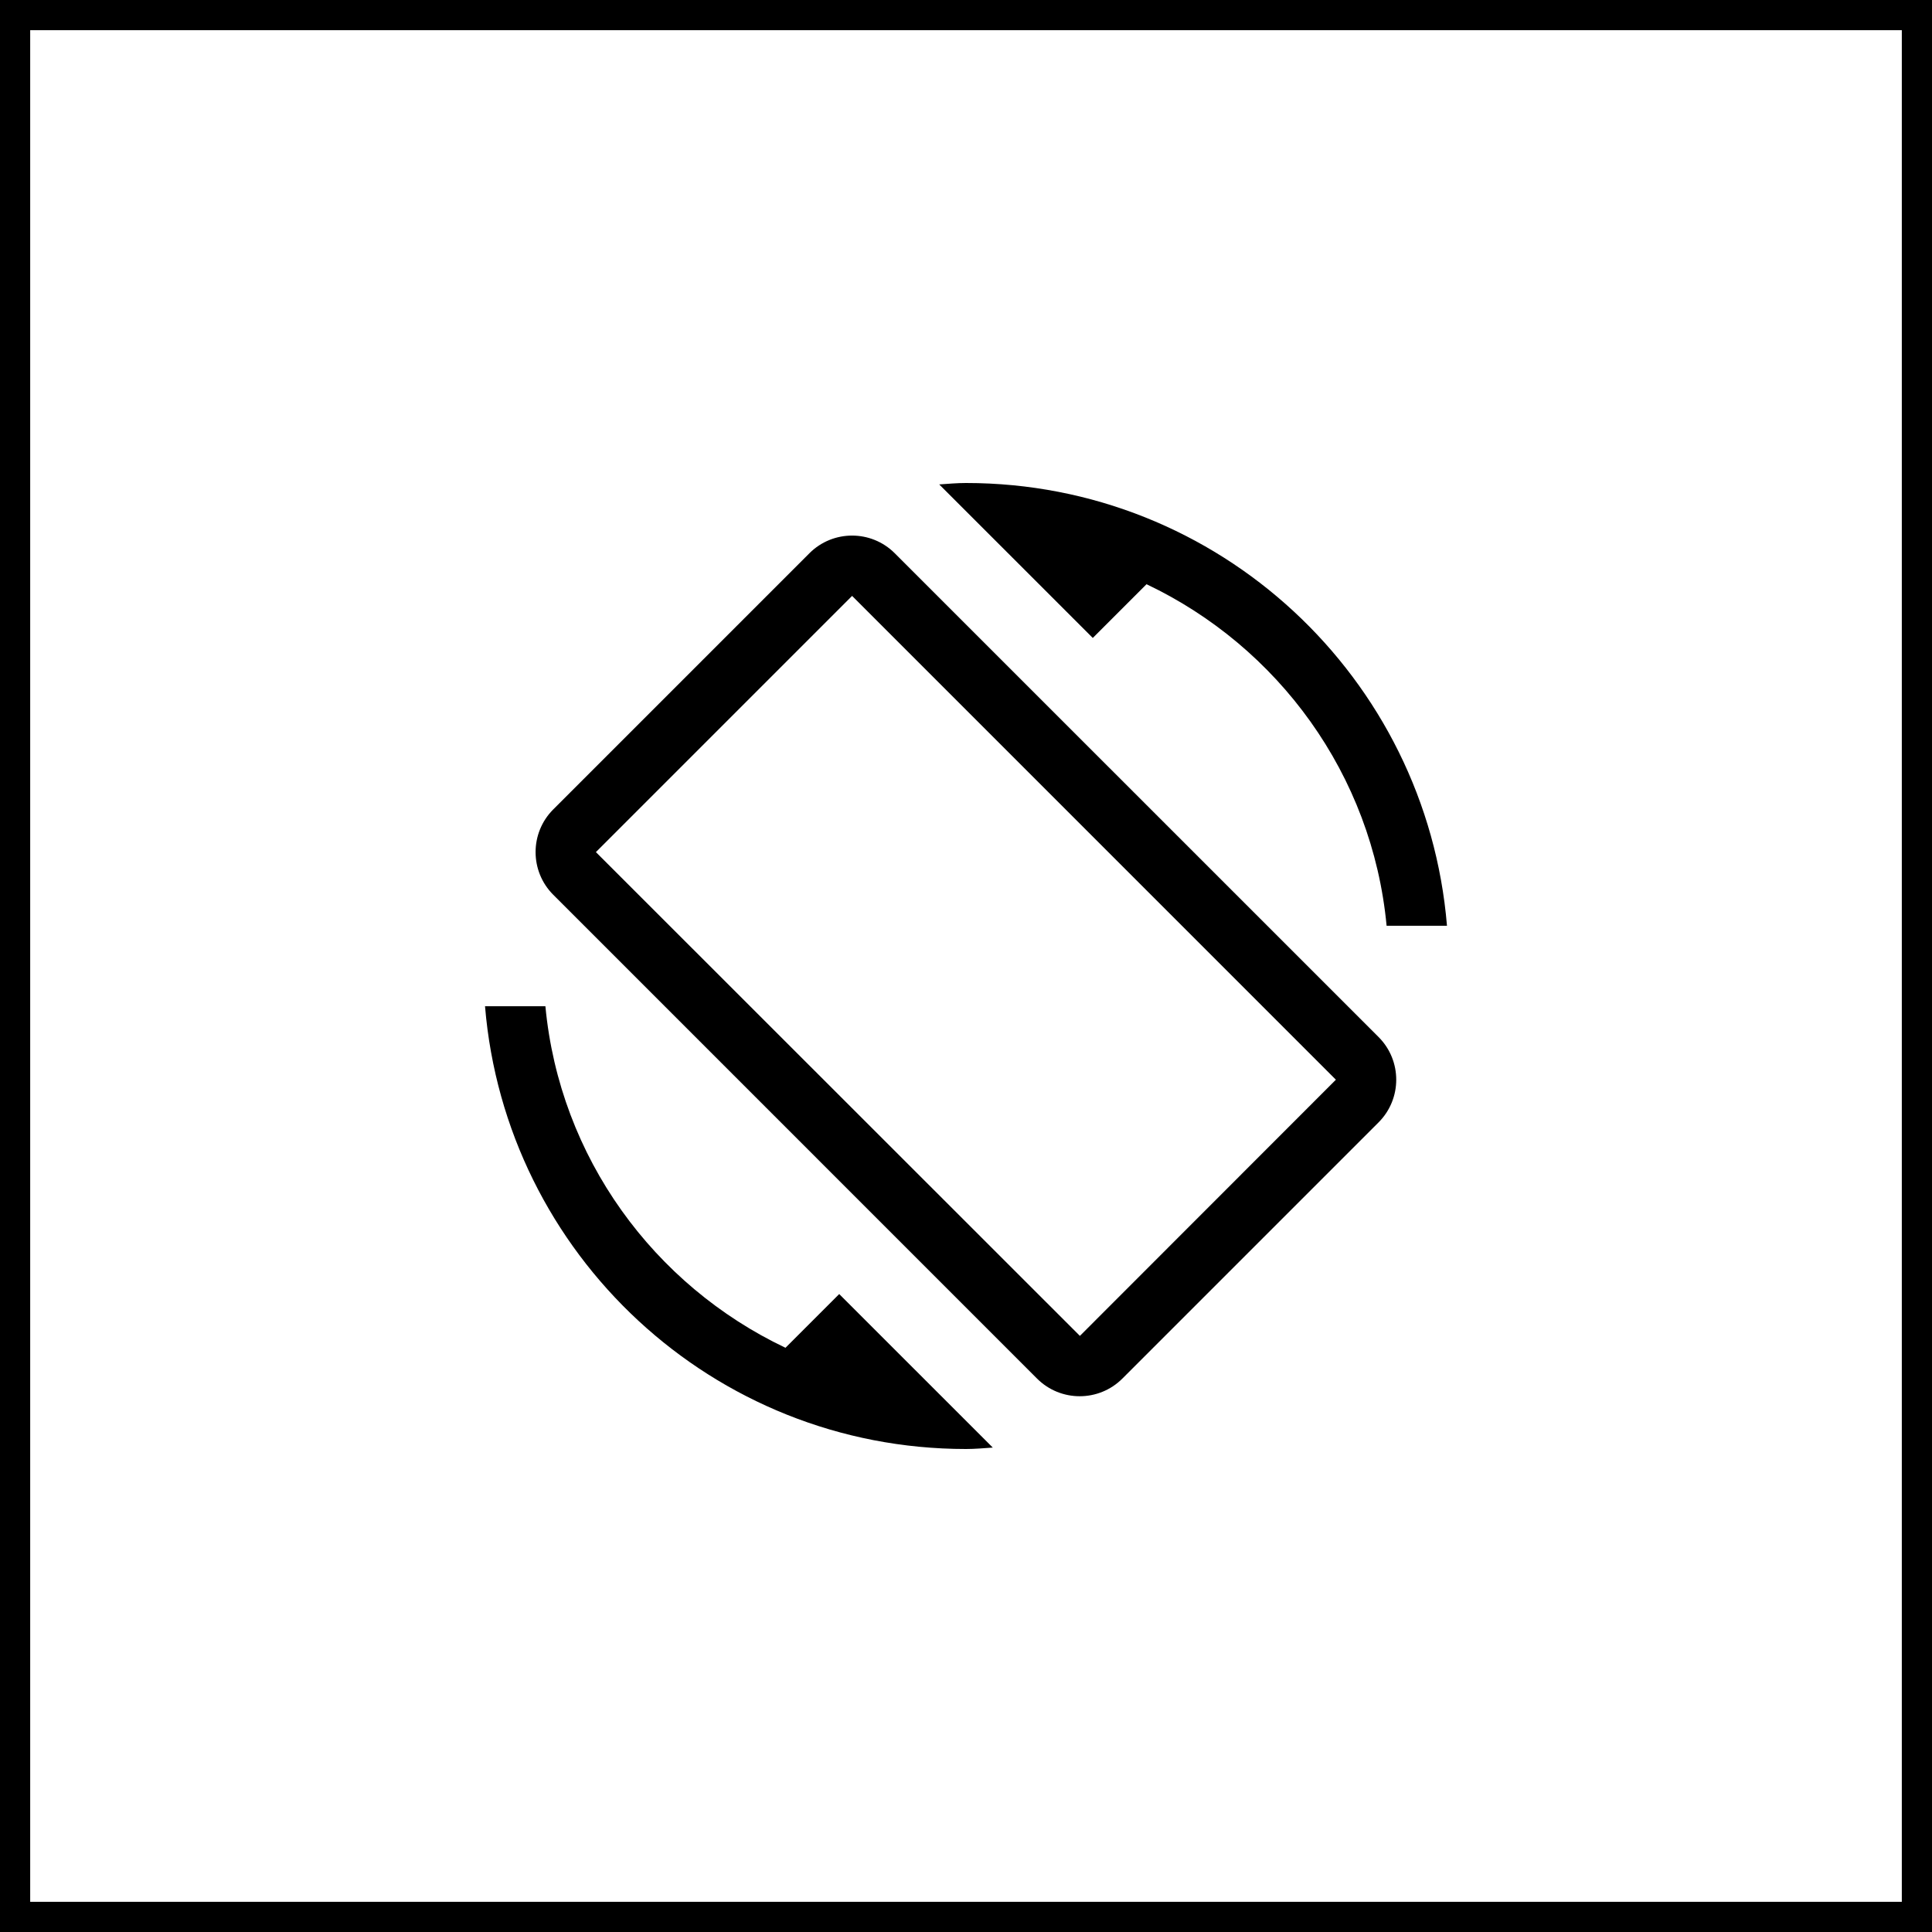
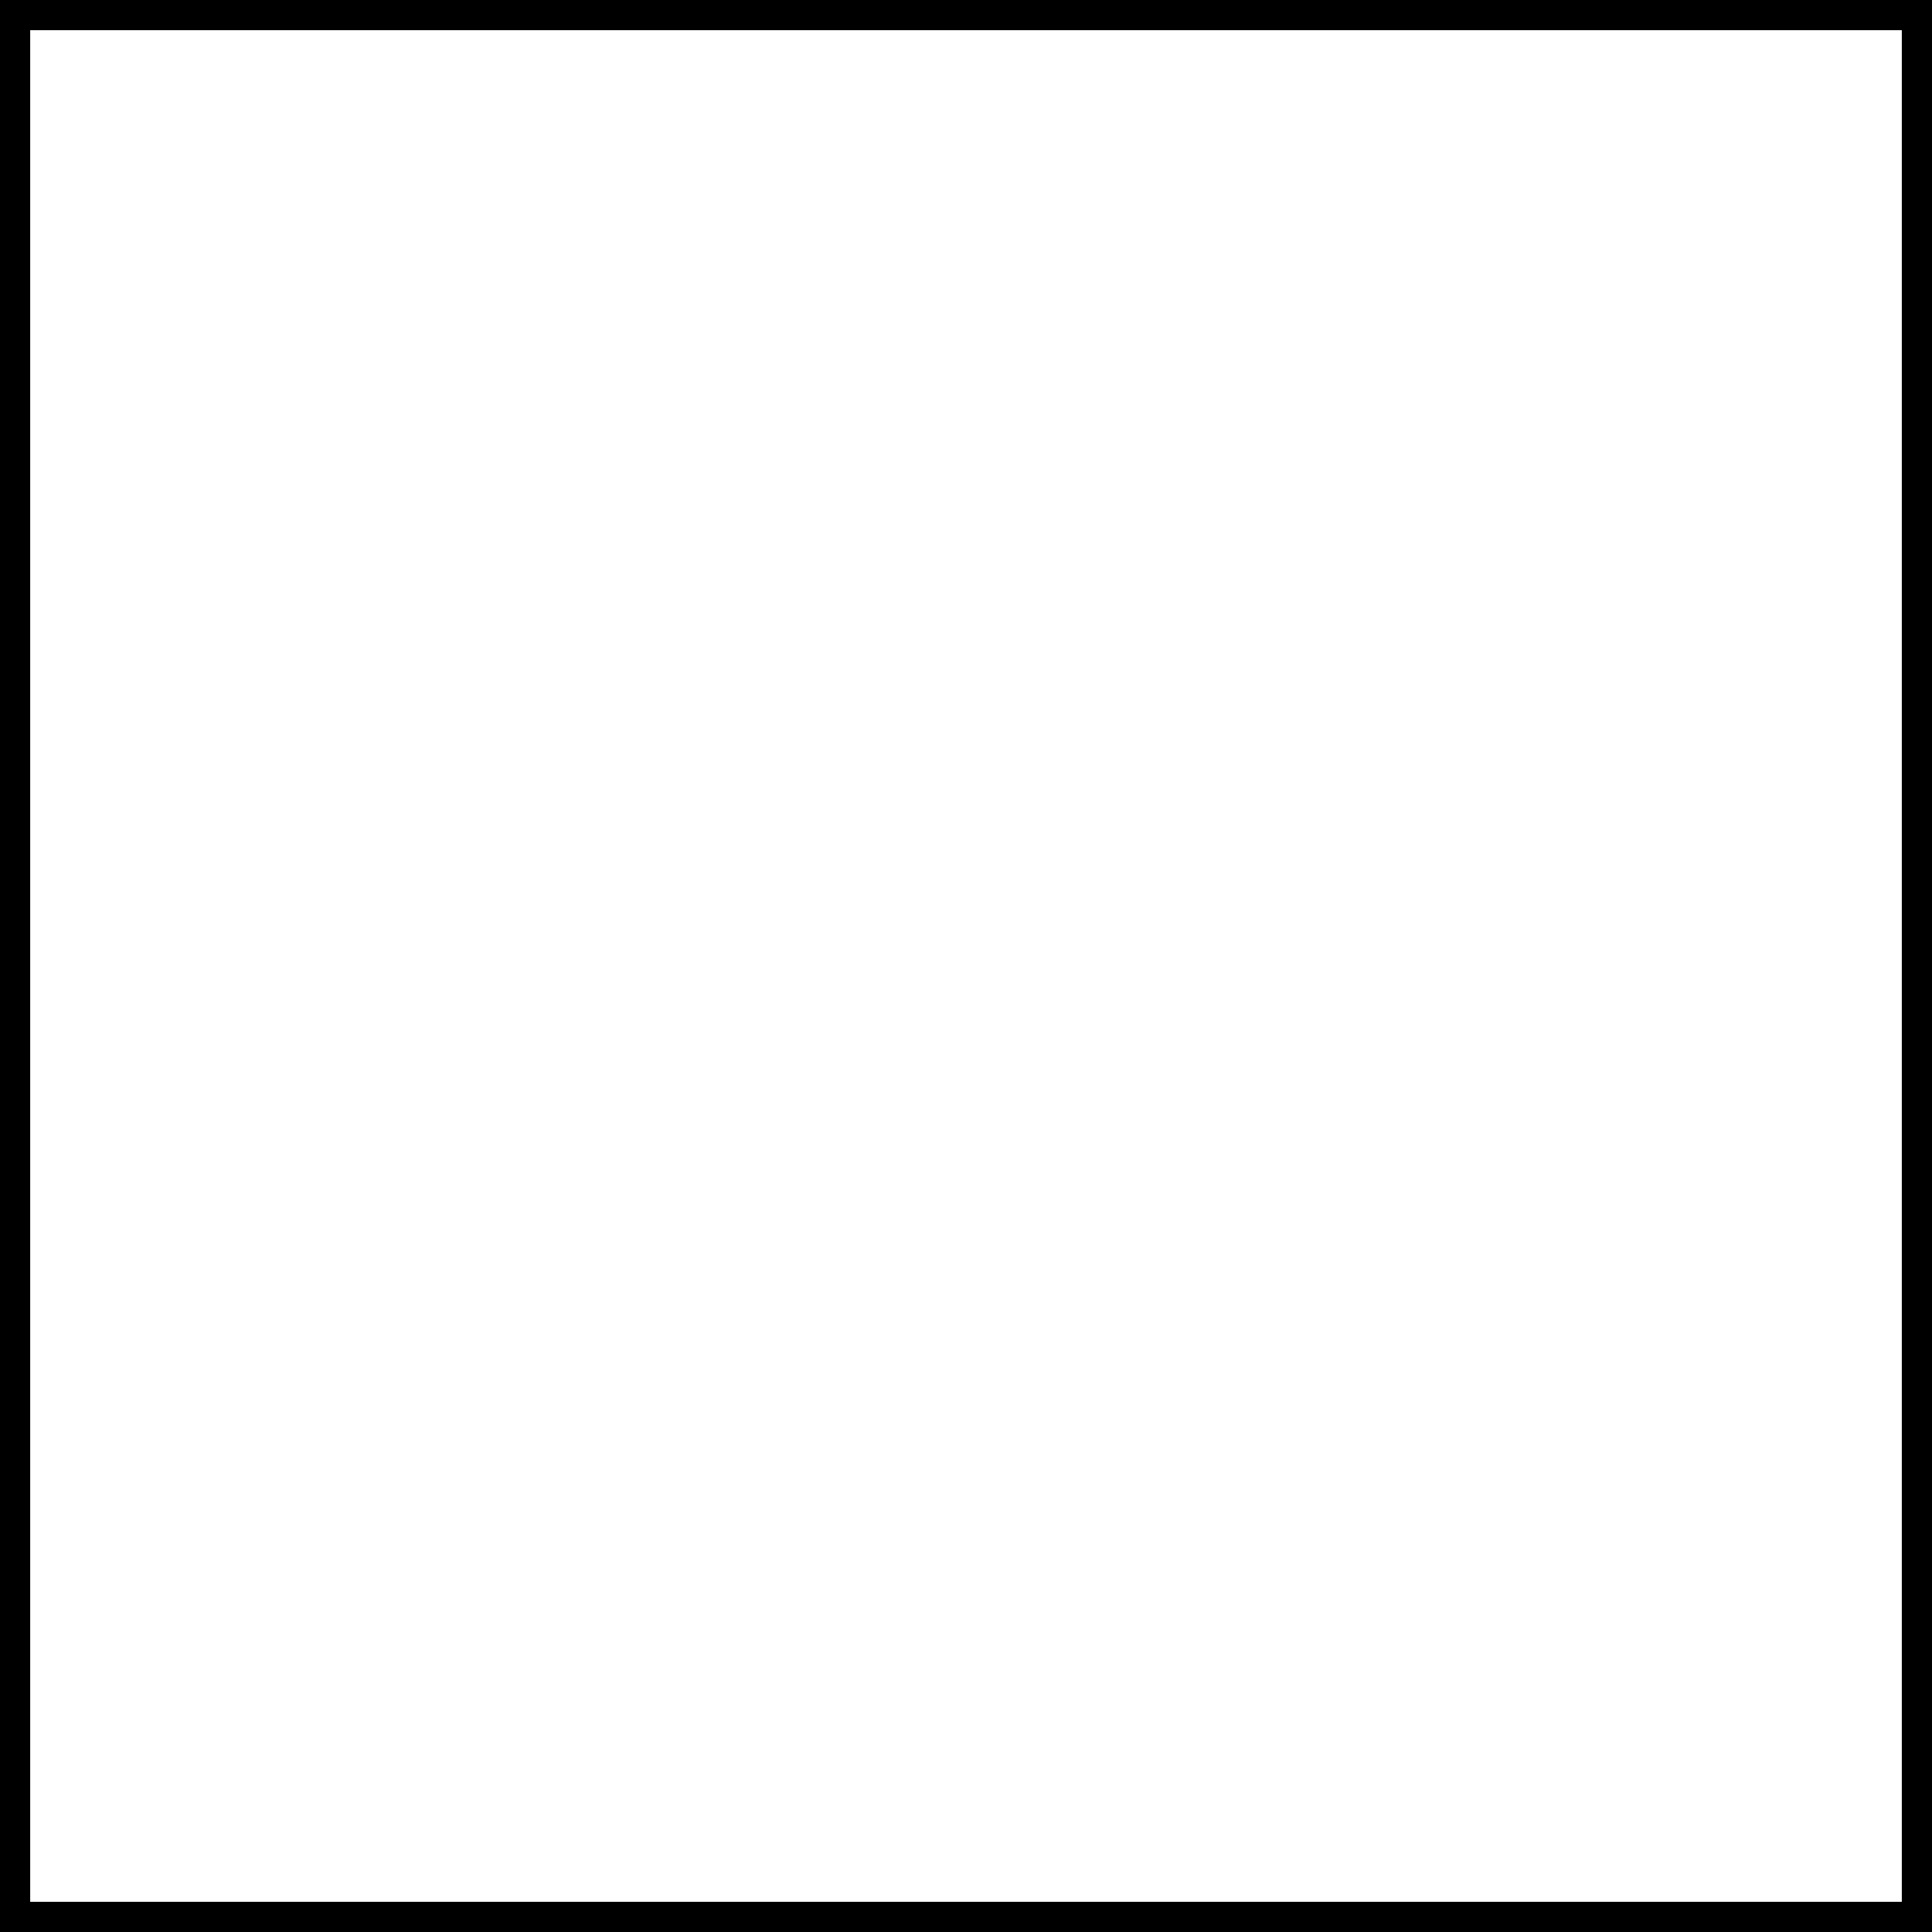
<svg xmlns="http://www.w3.org/2000/svg" width="64" height="64" viewBox="0 0 64 64" fill="none">
  <rect x="0" y="0" width="64" height="64" fill="#808080" stroke="none" />
  <rect x="0.5" y="0.5" width="63" height="63" fill="white" stroke="black" />
-   <path d="M37.98 19.353C42.333 21.42 45.46 25.653 45.933 30.667H47.933C47.253 22.453 40.387 16 32 16C31.7 16 31.413 16.027 31.113 16.047L36.2 21.133L37.98 19.353ZM29.64 18.327C28.86 17.547 27.593 17.547 26.813 18.327L18.327 26.813C17.547 27.593 17.547 28.86 18.327 29.64L34.353 45.667C35.133 46.447 36.4 46.447 37.18 45.667L45.667 37.18C46.447 36.4 46.447 35.133 45.667 34.353L29.64 18.327ZM35.773 44.253L19.74 28.227L28.227 19.74L44.253 35.767L35.773 44.253ZM26.02 44.647C21.667 42.58 18.54 38.347 18.067 33.333H16.067C16.747 41.547 23.613 48 32 48C32.3 48 32.587 47.973 32.887 47.953L27.8 42.867L26.02 44.647Z" fill="black" />
</svg>